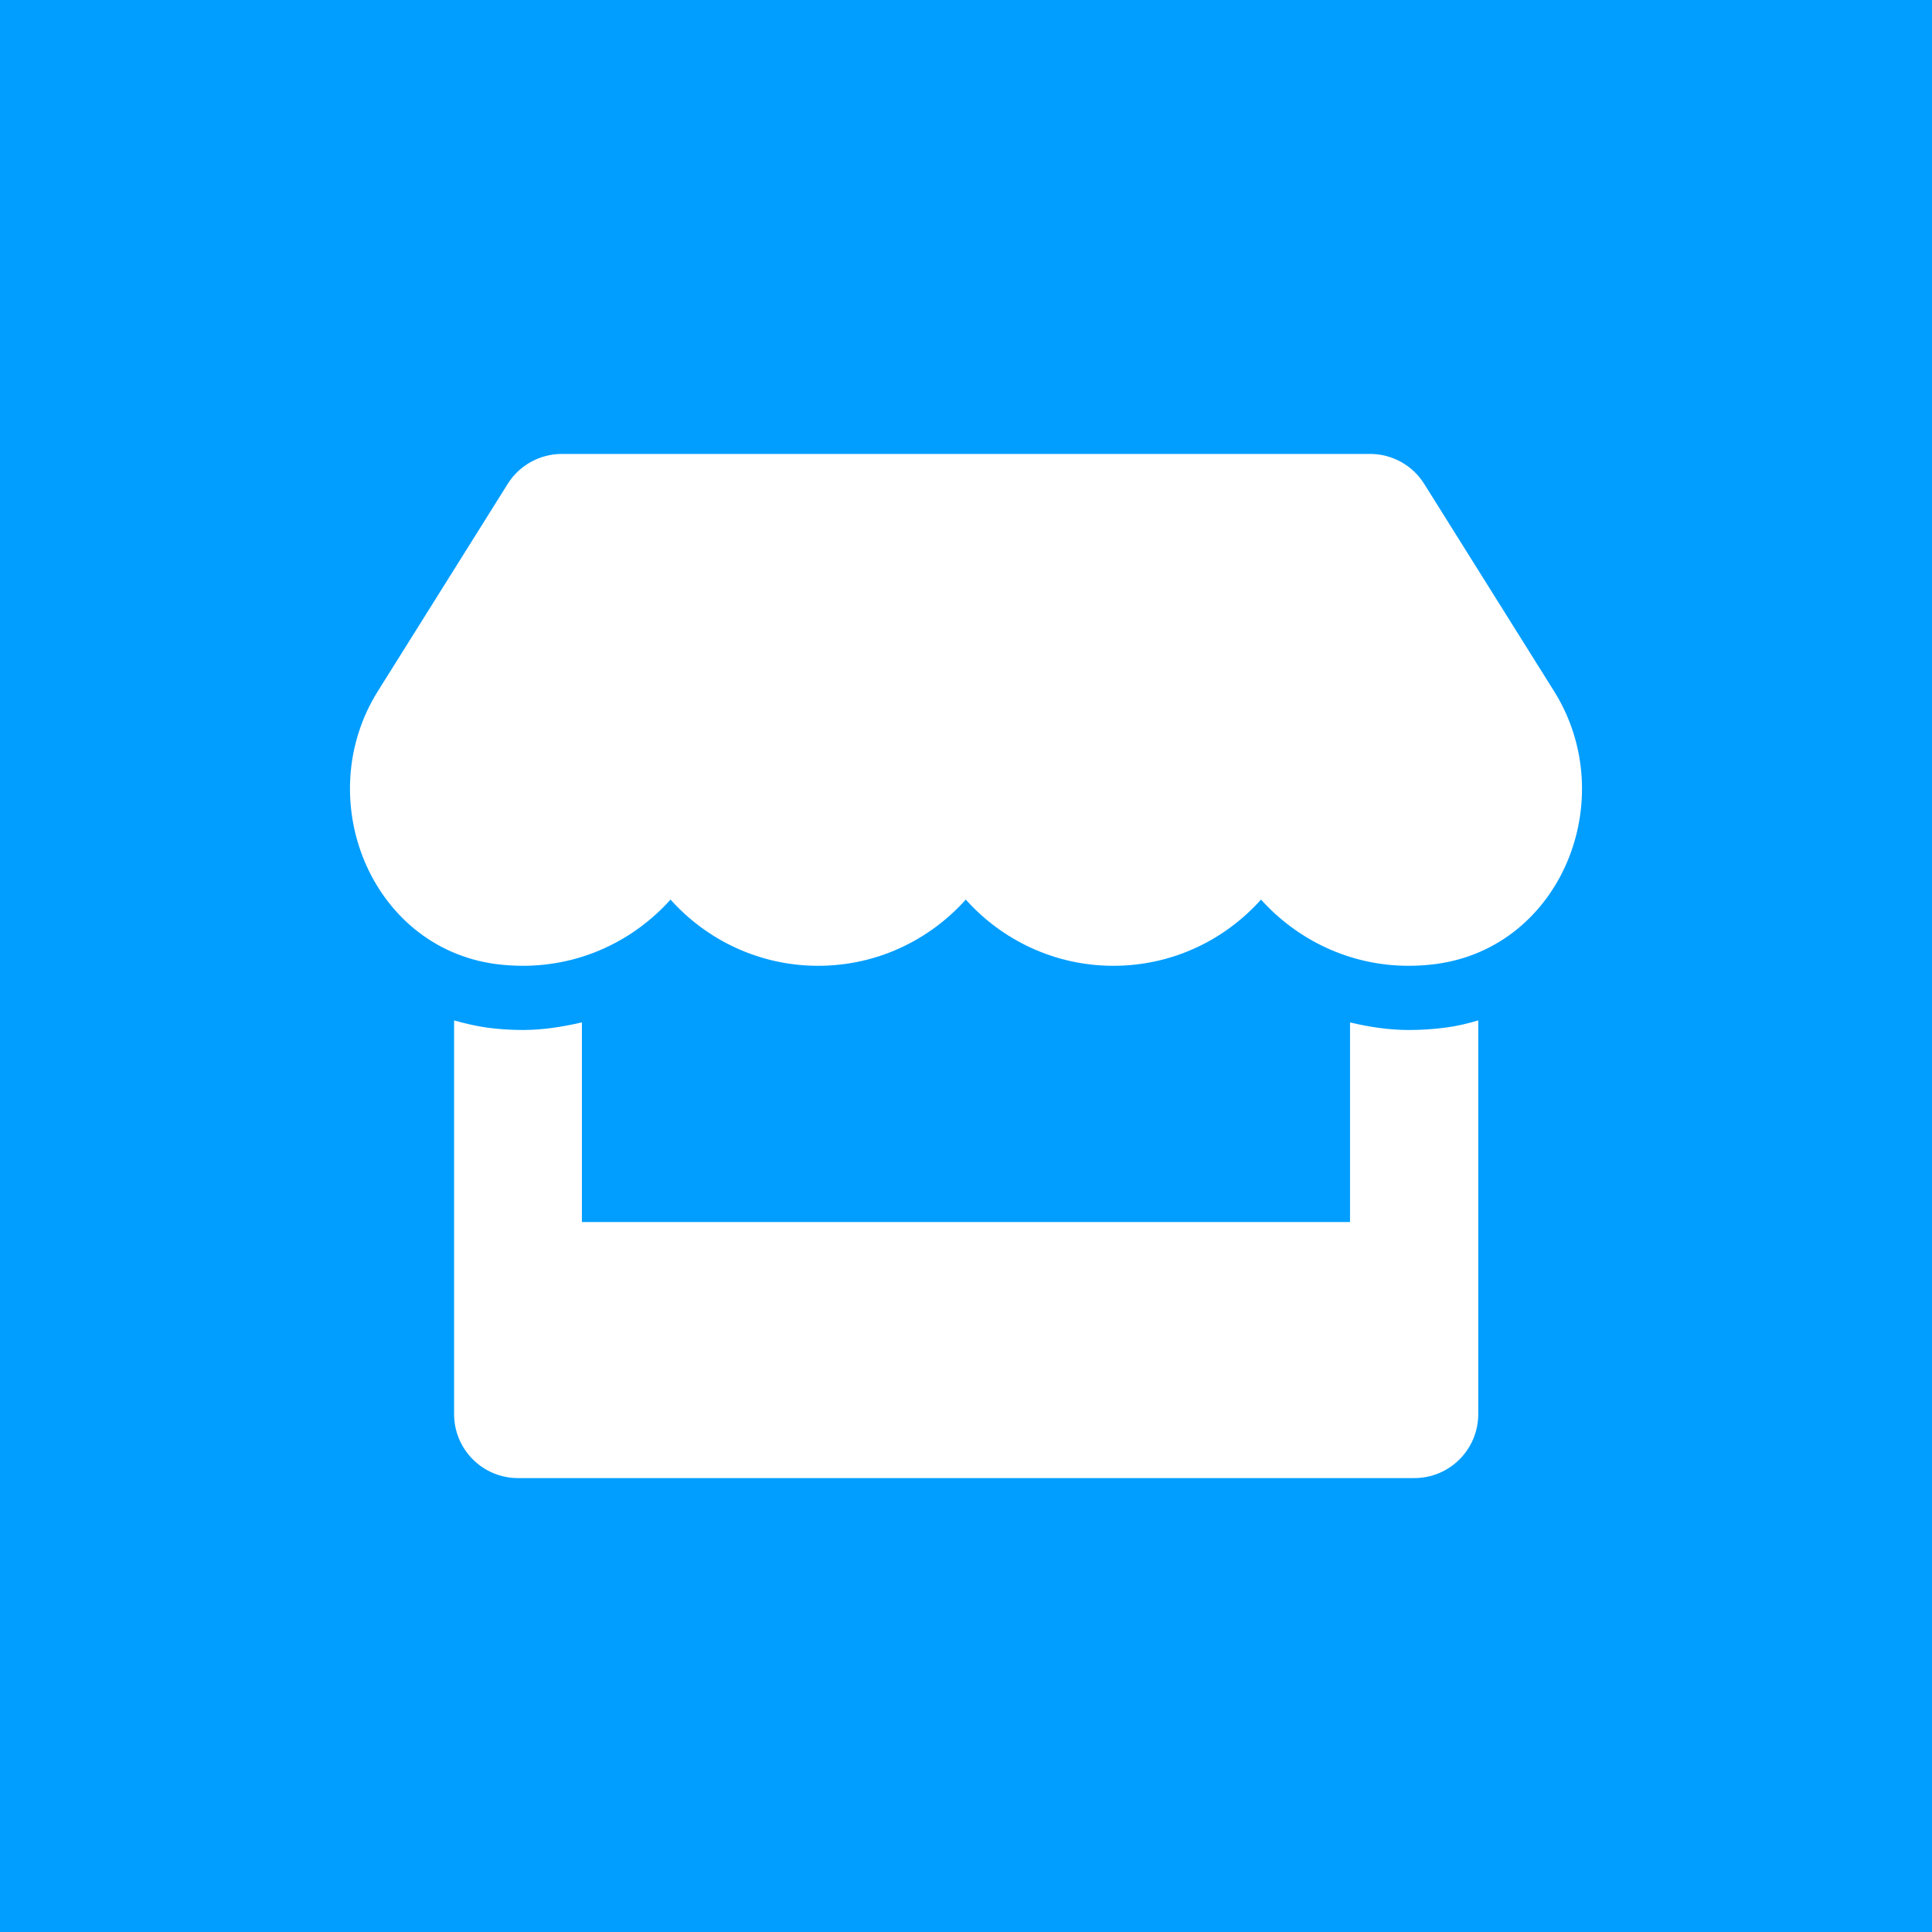
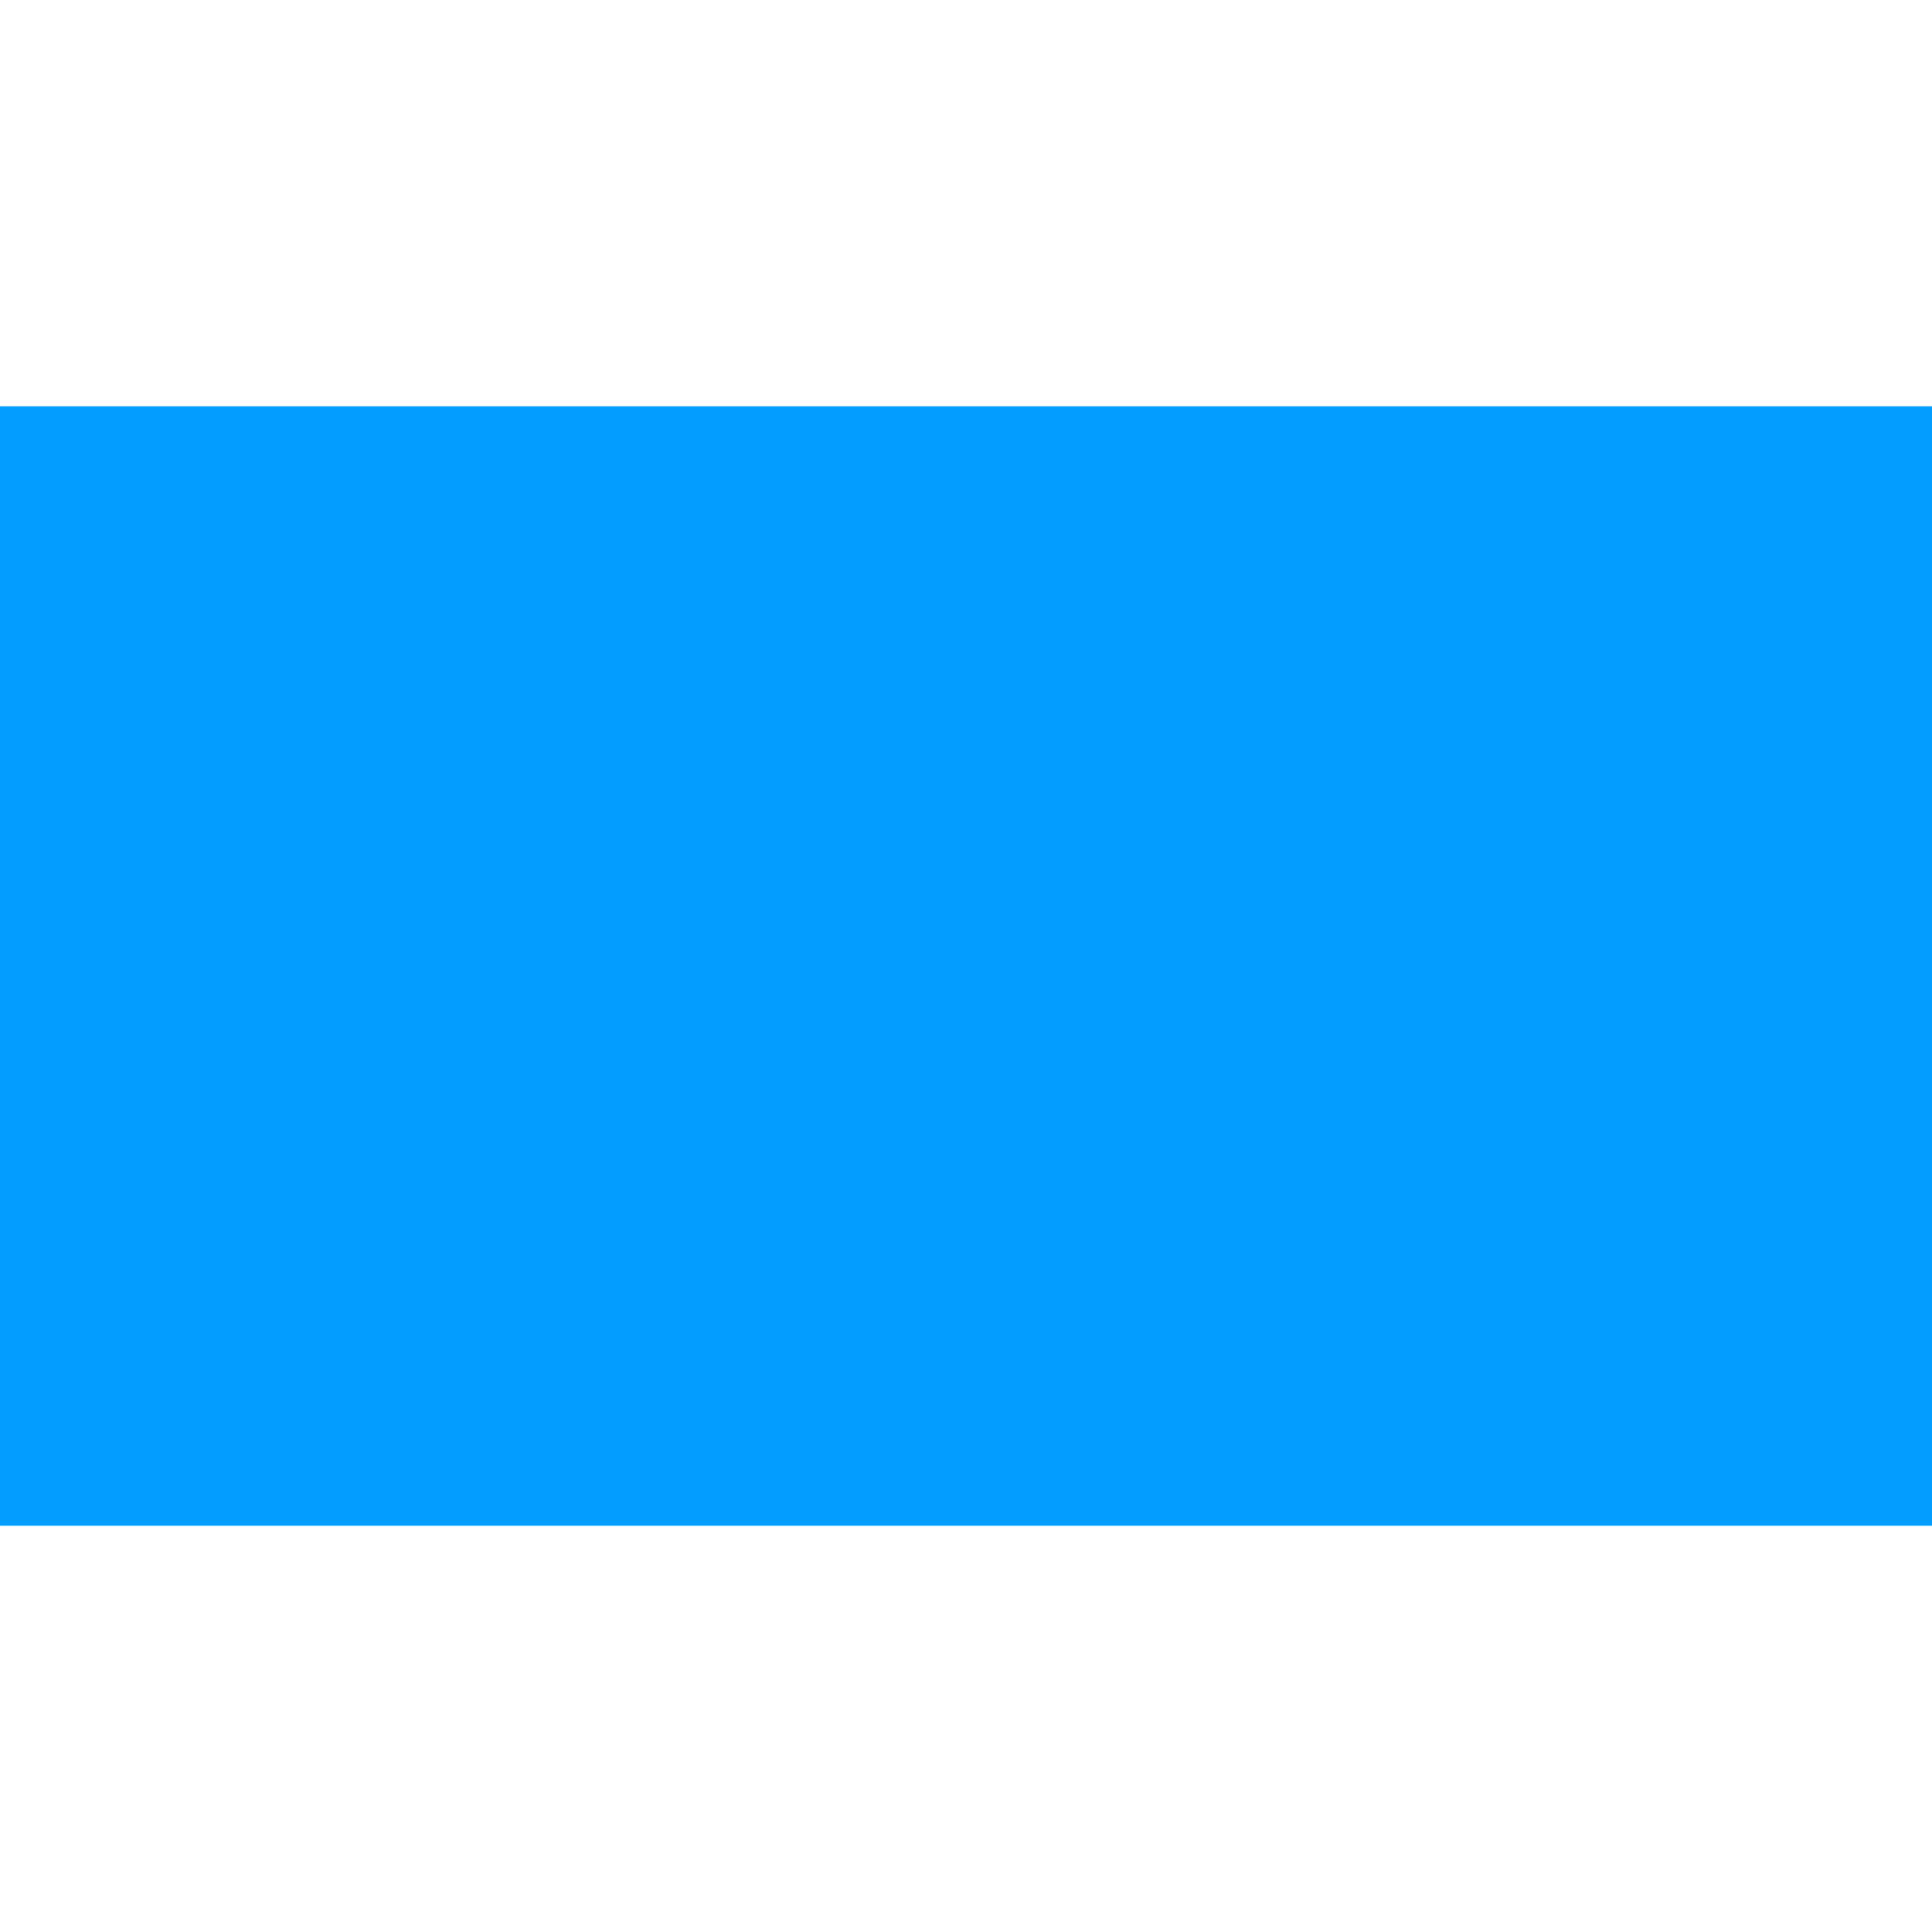
<svg xmlns="http://www.w3.org/2000/svg" id="Calque_1" x="0px" y="0px" width="186.672px" height="186.673px" viewBox="0 0 186.672 186.673" xml:space="preserve">
  <g>
-     <rect fill="#019EFF" width="186.672" height="186.673" />
    <rect y="39.255" fill="#019EFF" width="186.672" height="108.164" />
  </g>
-   <path fill="#FFFFFF" d="M150.153,66.779L137.61,46.757c-1.121-1.798-3.111-2.899-5.238-2.899H54.291 c-2.126,0-4.117,1.102-5.237,2.899L36.51,66.779C30.035,77.12,35.775,91.5,47.874,93.143c0.87,0.115,1.76,0.174,2.648,0.174 c5.721,0,10.784-2.513,14.264-6.398c3.479,3.886,8.562,6.398,14.263,6.398c5.722,0,10.784-2.513,14.265-6.398 c3.478,3.886,8.561,6.398,14.262,6.398c5.723,0,10.786-2.513,14.265-6.398c3.498,3.886,8.562,6.398,14.264,6.398 c0.908,0,1.778-0.059,2.647-0.174C150.888,91.519,156.648,77.14,150.153,66.779z M136.142,99.52c-1.933,0-3.846-0.289-5.701-0.734 v19.289H56.224V98.785c-1.855,0.426-3.769,0.734-5.701,0.734c-1.159,0-2.339-0.076-3.479-0.23c-1.081-0.154-2.146-0.406-3.169-0.696 v38.036c0,3.421,2.764,6.186,6.185,6.186h86.586c3.421,0,6.185-2.765,6.185-6.186V98.593c-1.044,0.31-2.088,0.56-3.169,0.696 C138.48,99.443,137.321,99.52,136.142,99.52L136.142,99.52z" />
</svg>